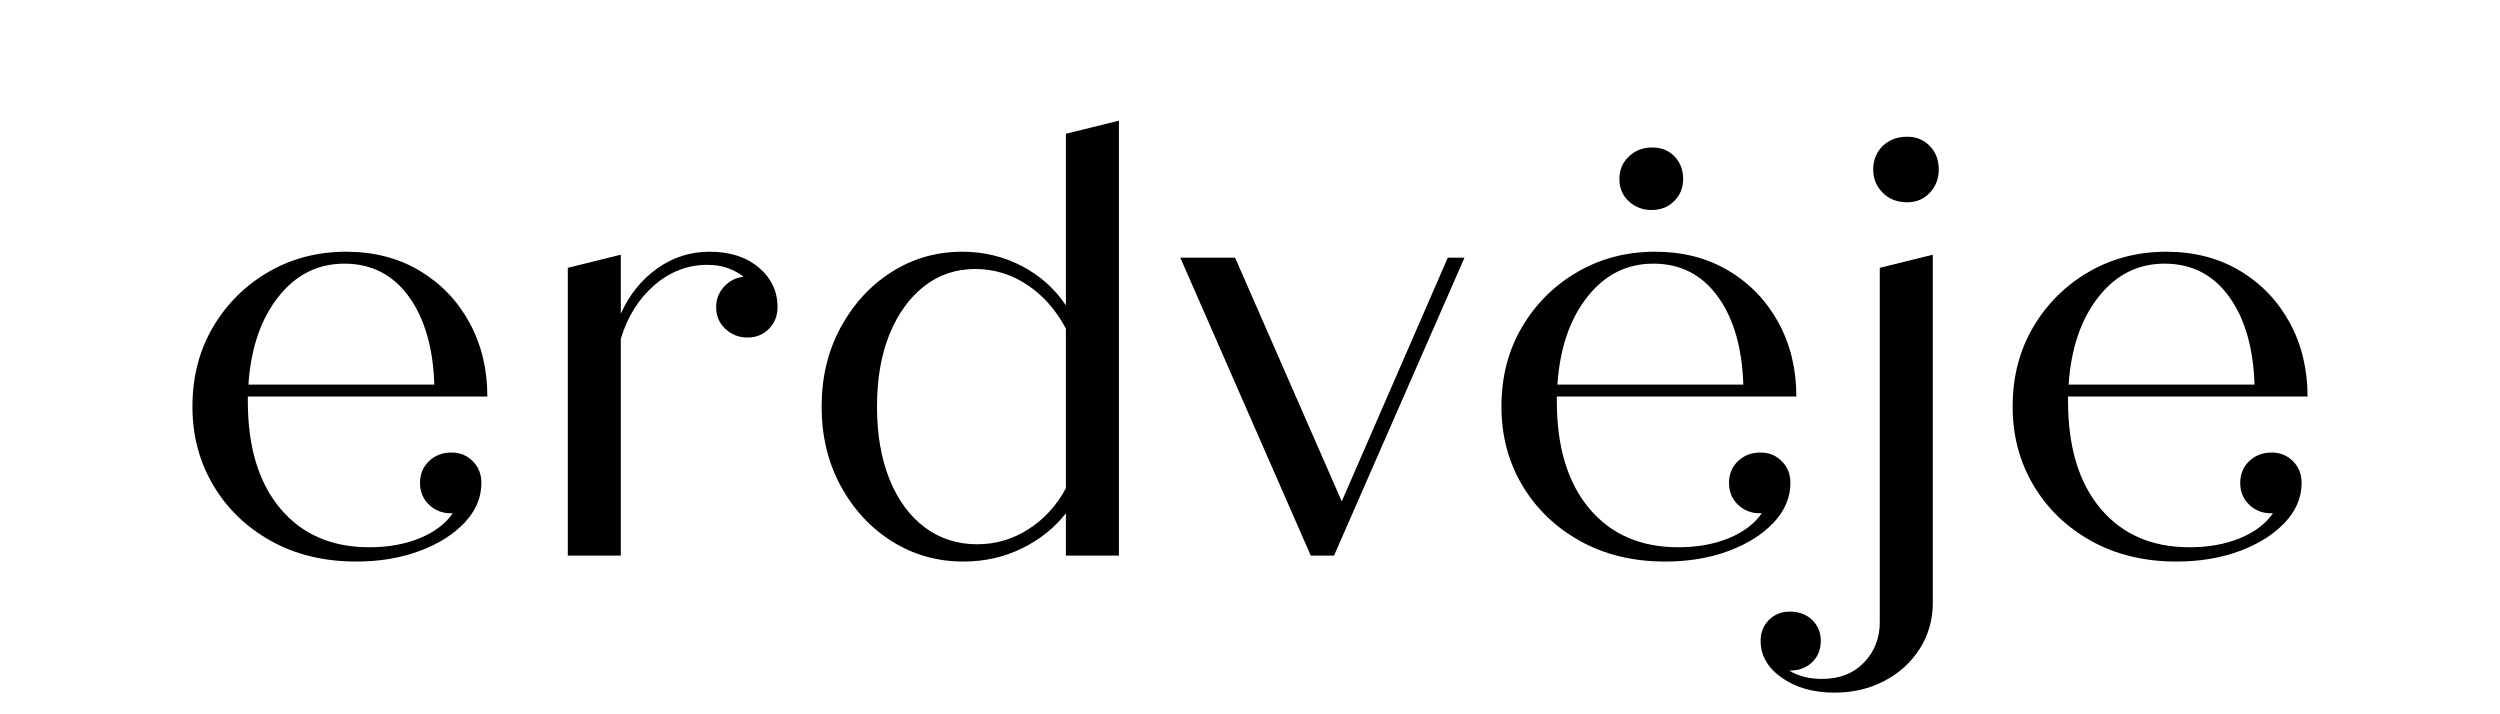
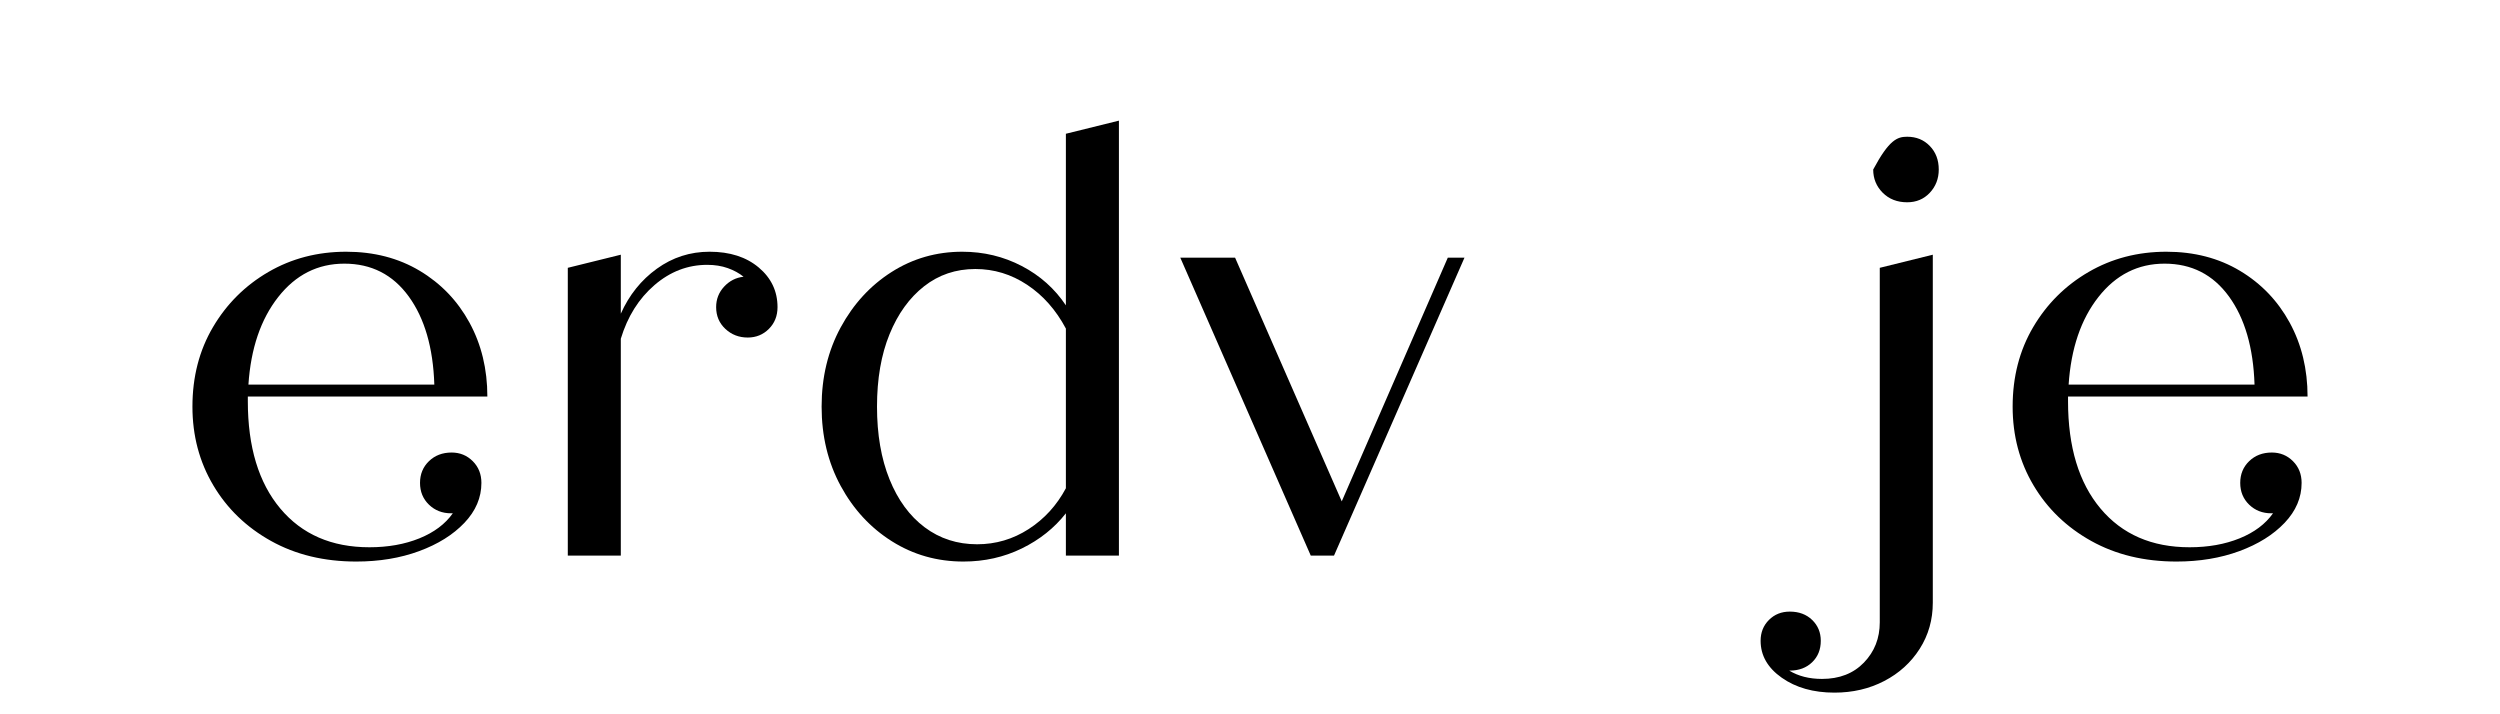
<svg xmlns="http://www.w3.org/2000/svg" version="1.0" preserveAspectRatio="xMidYMid meet" height="800" viewBox="0 0 2100 600" zoomAndPan="magnify" width="2800">
  <defs>
    <g />
  </defs>
  <g fill-opacity="1" fill="#000000">
    <g transform="translate(137.115, 466.701)">
      <g>
        <path d="M 242.234 -86.578 C 249.242 -86.578 255.164 -84.156 260 -79.312 C 264.844 -74.477 267.266 -68.395 267.266 -61.062 C 267.266 -48.719 262.508 -37.539 253 -27.531 C 243.488 -17.52 230.805 -9.594 214.953 -3.75 C 199.109 2.082 181.508 5 162.156 5 C 135.133 5 111.281 -0.754 90.594 -12.266 C 69.906 -23.773 53.723 -39.367 42.047 -59.047 C 30.367 -78.734 24.531 -100.758 24.531 -125.125 C 24.531 -150.145 30.285 -172.414 41.797 -191.938 C 53.305 -211.457 68.816 -226.891 88.328 -238.234 C 107.848 -249.578 129.625 -255.25 153.656 -255.25 C 177.008 -255.25 197.609 -249.91 215.453 -239.234 C 233.305 -228.555 247.238 -214.039 257.25 -195.688 C 267.258 -177.332 272.266 -156.645 272.266 -133.625 L 71.062 -133.625 L 71.062 -129.625 C 71.062 -91.25 80.156 -61.219 98.344 -39.531 C 116.531 -17.844 141.473 -7 173.172 -7 C 188.848 -7 202.859 -9.5 215.203 -14.5 C 227.547 -19.508 236.891 -26.52 243.234 -35.531 L 241.734 -35.531 C 234.391 -35.531 228.211 -37.945 223.203 -42.781 C 218.203 -47.625 215.703 -53.719 215.703 -61.062 C 215.703 -68.395 218.203 -74.477 223.203 -79.312 C 228.211 -84.156 234.555 -86.578 242.234 -86.578 Z M 152.141 -245.234 C 129.785 -245.234 111.27 -235.891 96.594 -217.203 C 81.914 -198.523 73.57 -174.004 71.562 -143.641 L 227.719 -143.641 C 226.719 -174.672 219.547 -199.359 206.203 -217.703 C 192.859 -236.055 174.836 -245.234 152.141 -245.234 Z M 152.141 -245.234" />
      </g>
    </g>
  </g>
  <g fill-opacity="1" fill="#000000">
    <g transform="translate(433.901, 466.701)">
      <g>
        <path d="M 162.156 -255.25 C 179.176 -255.25 192.941 -250.828 203.453 -241.984 C 213.961 -233.141 219.219 -222.047 219.219 -208.703 C 219.219 -201.359 216.797 -195.266 211.953 -190.422 C 207.117 -185.586 201.195 -183.172 194.188 -183.172 C 186.844 -183.172 180.582 -185.586 175.406 -190.422 C 170.238 -195.266 167.656 -201.359 167.656 -208.703 C 167.656 -215.379 169.906 -221.133 174.406 -225.969 C 178.914 -230.801 184.344 -233.555 190.688 -234.234 C 187.008 -237.234 182.586 -239.648 177.422 -241.484 C 172.254 -243.316 166.5 -244.234 160.156 -244.234 C 143.801 -244.234 129.035 -238.562 115.859 -227.219 C 102.68 -215.875 93.254 -200.859 87.578 -182.172 L 87.578 0 L 43.047 0 L 43.047 -241.734 L 87.578 -252.75 L 87.578 -203.203 C 94.586 -218.879 104.68 -231.473 117.859 -240.984 C 131.047 -250.492 145.812 -255.25 162.156 -255.25 Z M 162.156 -255.25" />
      </g>
    </g>
  </g>
  <g fill-opacity="1" fill="#000000">
    <g transform="translate(665.624, 466.701)">
      <g>
        <path d="M 229.719 -354.344 L 274.266 -365.359 L 274.266 0 L 229.719 0 L 229.719 -35.531 C 220.039 -23.188 207.695 -13.344 192.688 -6 C 177.676 1.332 161.328 5 143.641 5 C 121.617 5 101.598 -0.672 83.578 -12.016 C 65.566 -23.359 51.223 -38.867 40.547 -58.547 C 29.867 -78.234 24.531 -100.426 24.531 -125.125 C 24.531 -149.812 29.867 -172 40.547 -191.688 C 51.223 -211.375 65.484 -226.891 83.328 -238.234 C 101.18 -249.578 120.953 -255.25 142.641 -255.25 C 160.66 -255.25 177.344 -251.242 192.688 -243.234 C 208.031 -235.223 220.375 -224.211 229.719 -210.203 Z M 155.156 -9.516 C 170.832 -9.516 185.258 -13.766 198.438 -22.266 C 211.625 -30.773 222.051 -42.207 229.719 -56.562 L 229.719 -190.688 C 221.375 -206.363 210.531 -218.625 197.188 -227.469 C 183.844 -236.312 169.332 -240.734 153.656 -240.734 C 137.301 -240.734 122.953 -235.895 110.609 -226.219 C 98.266 -216.539 88.586 -203.109 81.578 -185.922 C 74.566 -168.742 71.062 -148.477 71.062 -125.125 C 71.062 -101.77 74.566 -81.414 81.578 -64.062 C 88.586 -46.707 98.43 -33.273 111.109 -23.766 C 123.785 -14.266 138.469 -9.516 155.156 -9.516 Z M 155.156 -9.516" />
      </g>
    </g>
  </g>
  <g fill-opacity="1" fill="#000000">
    <g transform="translate(982.929, 466.701)">
      <g>
        <path d="M 233.219 -250.25 L 247.234 -250.25 L 137.641 0 L 118.109 0 L 8.516 -250.25 L 54.547 -250.25 L 144.141 -45.547 Z M 233.219 -250.25" />
      </g>
    </g>
  </g>
  <g fill-opacity="1" fill="#000000">
    <g transform="translate(1236.673, 466.701)">
      <g>
-         <path d="M 150.641 -290.281 C 143.305 -290.281 136.969 -292.695 131.625 -297.531 C 126.289 -302.375 123.625 -308.633 123.625 -316.312 C 123.625 -323.977 126.289 -330.312 131.625 -335.312 C 136.969 -340.32 143.473 -342.828 151.141 -342.828 C 158.816 -342.828 165.07 -340.32 169.906 -335.312 C 174.75 -330.312 177.172 -323.977 177.172 -316.312 C 177.172 -308.969 174.664 -302.789 169.656 -297.781 C 164.656 -292.781 158.316 -290.281 150.641 -290.281 Z M 242.234 -86.578 C 249.242 -86.578 255.164 -84.156 260 -79.312 C 264.844 -74.477 267.266 -68.395 267.266 -61.062 C 267.266 -48.719 262.508 -37.539 253 -27.531 C 243.488 -17.52 230.805 -9.594 214.953 -3.75 C 199.109 2.082 181.508 5 162.156 5 C 135.133 5 111.281 -0.754 90.594 -12.266 C 69.906 -23.773 53.723 -39.367 42.047 -59.047 C 30.367 -78.734 24.531 -100.758 24.531 -125.125 C 24.531 -150.145 30.285 -172.414 41.797 -191.938 C 53.305 -211.457 68.816 -226.891 88.328 -238.234 C 107.848 -249.578 129.625 -255.25 153.656 -255.25 C 177.008 -255.25 197.609 -249.91 215.453 -239.234 C 233.305 -228.555 247.238 -214.039 257.25 -195.688 C 267.258 -177.332 272.266 -156.645 272.266 -133.625 L 71.062 -133.625 L 71.062 -129.625 C 71.062 -91.25 80.156 -61.219 98.344 -39.531 C 116.531 -17.844 141.473 -7 173.172 -7 C 188.848 -7 202.859 -9.5 215.203 -14.5 C 227.547 -19.508 236.891 -26.52 243.234 -35.531 L 241.734 -35.531 C 234.391 -35.531 228.211 -37.945 223.203 -42.781 C 218.203 -47.625 215.703 -53.719 215.703 -61.062 C 215.703 -68.395 218.203 -74.477 223.203 -79.312 C 228.211 -84.156 234.555 -86.578 242.234 -86.578 Z M 152.141 -245.234 C 129.785 -245.234 111.27 -235.891 96.594 -217.203 C 81.914 -198.523 73.57 -174.004 71.562 -143.641 L 227.719 -143.641 C 226.719 -174.672 219.547 -199.359 206.203 -217.703 C 192.859 -236.055 174.836 -245.234 152.141 -245.234 Z M 152.141 -245.234" />
-       </g>
+         </g>
    </g>
  </g>
  <g fill-opacity="1" fill="#000000">
    <g transform="translate(1533.459, 466.701)">
      <g>
-         <path d="M 68.562 -296.781 C 60.219 -296.781 53.375 -299.445 48.031 -304.781 C 42.695 -310.125 40.031 -316.633 40.031 -324.312 C 40.031 -332.32 42.695 -338.91 48.031 -344.078 C 53.375 -349.254 60.219 -351.844 68.562 -351.844 C 76.238 -351.844 82.578 -349.254 87.578 -344.078 C 92.586 -338.91 95.094 -332.32 95.094 -324.312 C 95.094 -316.633 92.586 -310.125 87.578 -304.781 C 82.578 -299.445 76.238 -296.781 68.562 -296.781 Z M 45.547 56.047 L 45.547 -241.734 L 90.094 -252.75 L 90.094 39.531 C 90.094 53.883 86.422 66.816 79.078 78.328 C 71.734 89.836 61.805 98.844 49.297 105.344 C 36.785 111.852 22.852 115.109 7.5 115.109 C -10.176 115.109 -24.938 110.938 -36.781 102.594 C -48.625 94.258 -54.547 83.914 -54.547 71.562 C -54.547 64.562 -52.211 58.723 -47.547 54.047 C -42.879 49.379 -37.039 47.047 -30.031 47.047 C -22.352 47.047 -16.094 49.379 -11.25 54.047 C -6.414 58.723 -4 64.562 -4 71.562 C -4 78.906 -6.414 84.91 -11.25 89.578 C -16.094 94.254 -22.352 96.594 -30.031 96.594 L -30.531 96.594 C -22.852 101.258 -13.676 103.594 -3 103.594 C 11.676 103.594 23.438 99.004 32.281 89.828 C 41.125 80.66 45.547 69.398 45.547 56.047 Z M 45.547 56.047" />
+         <path d="M 68.562 -296.781 C 60.219 -296.781 53.375 -299.445 48.031 -304.781 C 42.695 -310.125 40.031 -316.633 40.031 -324.312 C 53.375 -349.254 60.219 -351.844 68.562 -351.844 C 76.238 -351.844 82.578 -349.254 87.578 -344.078 C 92.586 -338.91 95.094 -332.32 95.094 -324.312 C 95.094 -316.633 92.586 -310.125 87.578 -304.781 C 82.578 -299.445 76.238 -296.781 68.562 -296.781 Z M 45.547 56.047 L 45.547 -241.734 L 90.094 -252.75 L 90.094 39.531 C 90.094 53.883 86.422 66.816 79.078 78.328 C 71.734 89.836 61.805 98.844 49.297 105.344 C 36.785 111.852 22.852 115.109 7.5 115.109 C -10.176 115.109 -24.938 110.938 -36.781 102.594 C -48.625 94.258 -54.547 83.914 -54.547 71.562 C -54.547 64.562 -52.211 58.723 -47.547 54.047 C -42.879 49.379 -37.039 47.047 -30.031 47.047 C -22.352 47.047 -16.094 49.379 -11.25 54.047 C -6.414 58.723 -4 64.562 -4 71.562 C -4 78.906 -6.414 84.91 -11.25 89.578 C -16.094 94.254 -22.352 96.594 -30.031 96.594 L -30.531 96.594 C -22.852 101.258 -13.676 103.594 -3 103.594 C 11.676 103.594 23.438 99.004 32.281 89.828 C 41.125 80.66 45.547 69.398 45.547 56.047 Z M 45.547 56.047" />
      </g>
    </g>
  </g>
  <g fill-opacity="1" fill="#000000">
    <g transform="translate(1666.087, 466.701)">
      <g>
        <path d="M 242.234 -86.578 C 249.242 -86.578 255.164 -84.156 260 -79.312 C 264.844 -74.477 267.266 -68.395 267.266 -61.062 C 267.266 -48.719 262.508 -37.539 253 -27.531 C 243.488 -17.52 230.805 -9.594 214.953 -3.75 C 199.109 2.082 181.508 5 162.156 5 C 135.133 5 111.281 -0.754 90.594 -12.266 C 69.906 -23.773 53.723 -39.367 42.047 -59.047 C 30.367 -78.734 24.531 -100.758 24.531 -125.125 C 24.531 -150.145 30.285 -172.414 41.797 -191.938 C 53.305 -211.457 68.816 -226.891 88.328 -238.234 C 107.848 -249.578 129.625 -255.25 153.656 -255.25 C 177.008 -255.25 197.609 -249.91 215.453 -239.234 C 233.305 -228.555 247.238 -214.039 257.25 -195.688 C 267.258 -177.332 272.266 -156.645 272.266 -133.625 L 71.062 -133.625 L 71.062 -129.625 C 71.062 -91.25 80.156 -61.219 98.344 -39.531 C 116.531 -17.844 141.473 -7 173.172 -7 C 188.848 -7 202.859 -9.5 215.203 -14.5 C 227.547 -19.508 236.891 -26.52 243.234 -35.531 L 241.734 -35.531 C 234.391 -35.531 228.211 -37.945 223.203 -42.781 C 218.203 -47.625 215.703 -53.719 215.703 -61.062 C 215.703 -68.395 218.203 -74.477 223.203 -79.312 C 228.211 -84.156 234.555 -86.578 242.234 -86.578 Z M 152.141 -245.234 C 129.785 -245.234 111.27 -235.891 96.594 -217.203 C 81.914 -198.523 73.57 -174.004 71.562 -143.641 L 227.719 -143.641 C 226.719 -174.672 219.547 -199.359 206.203 -217.703 C 192.859 -236.055 174.836 -245.234 152.141 -245.234 Z M 152.141 -245.234" />
      </g>
    </g>
  </g>
</svg>